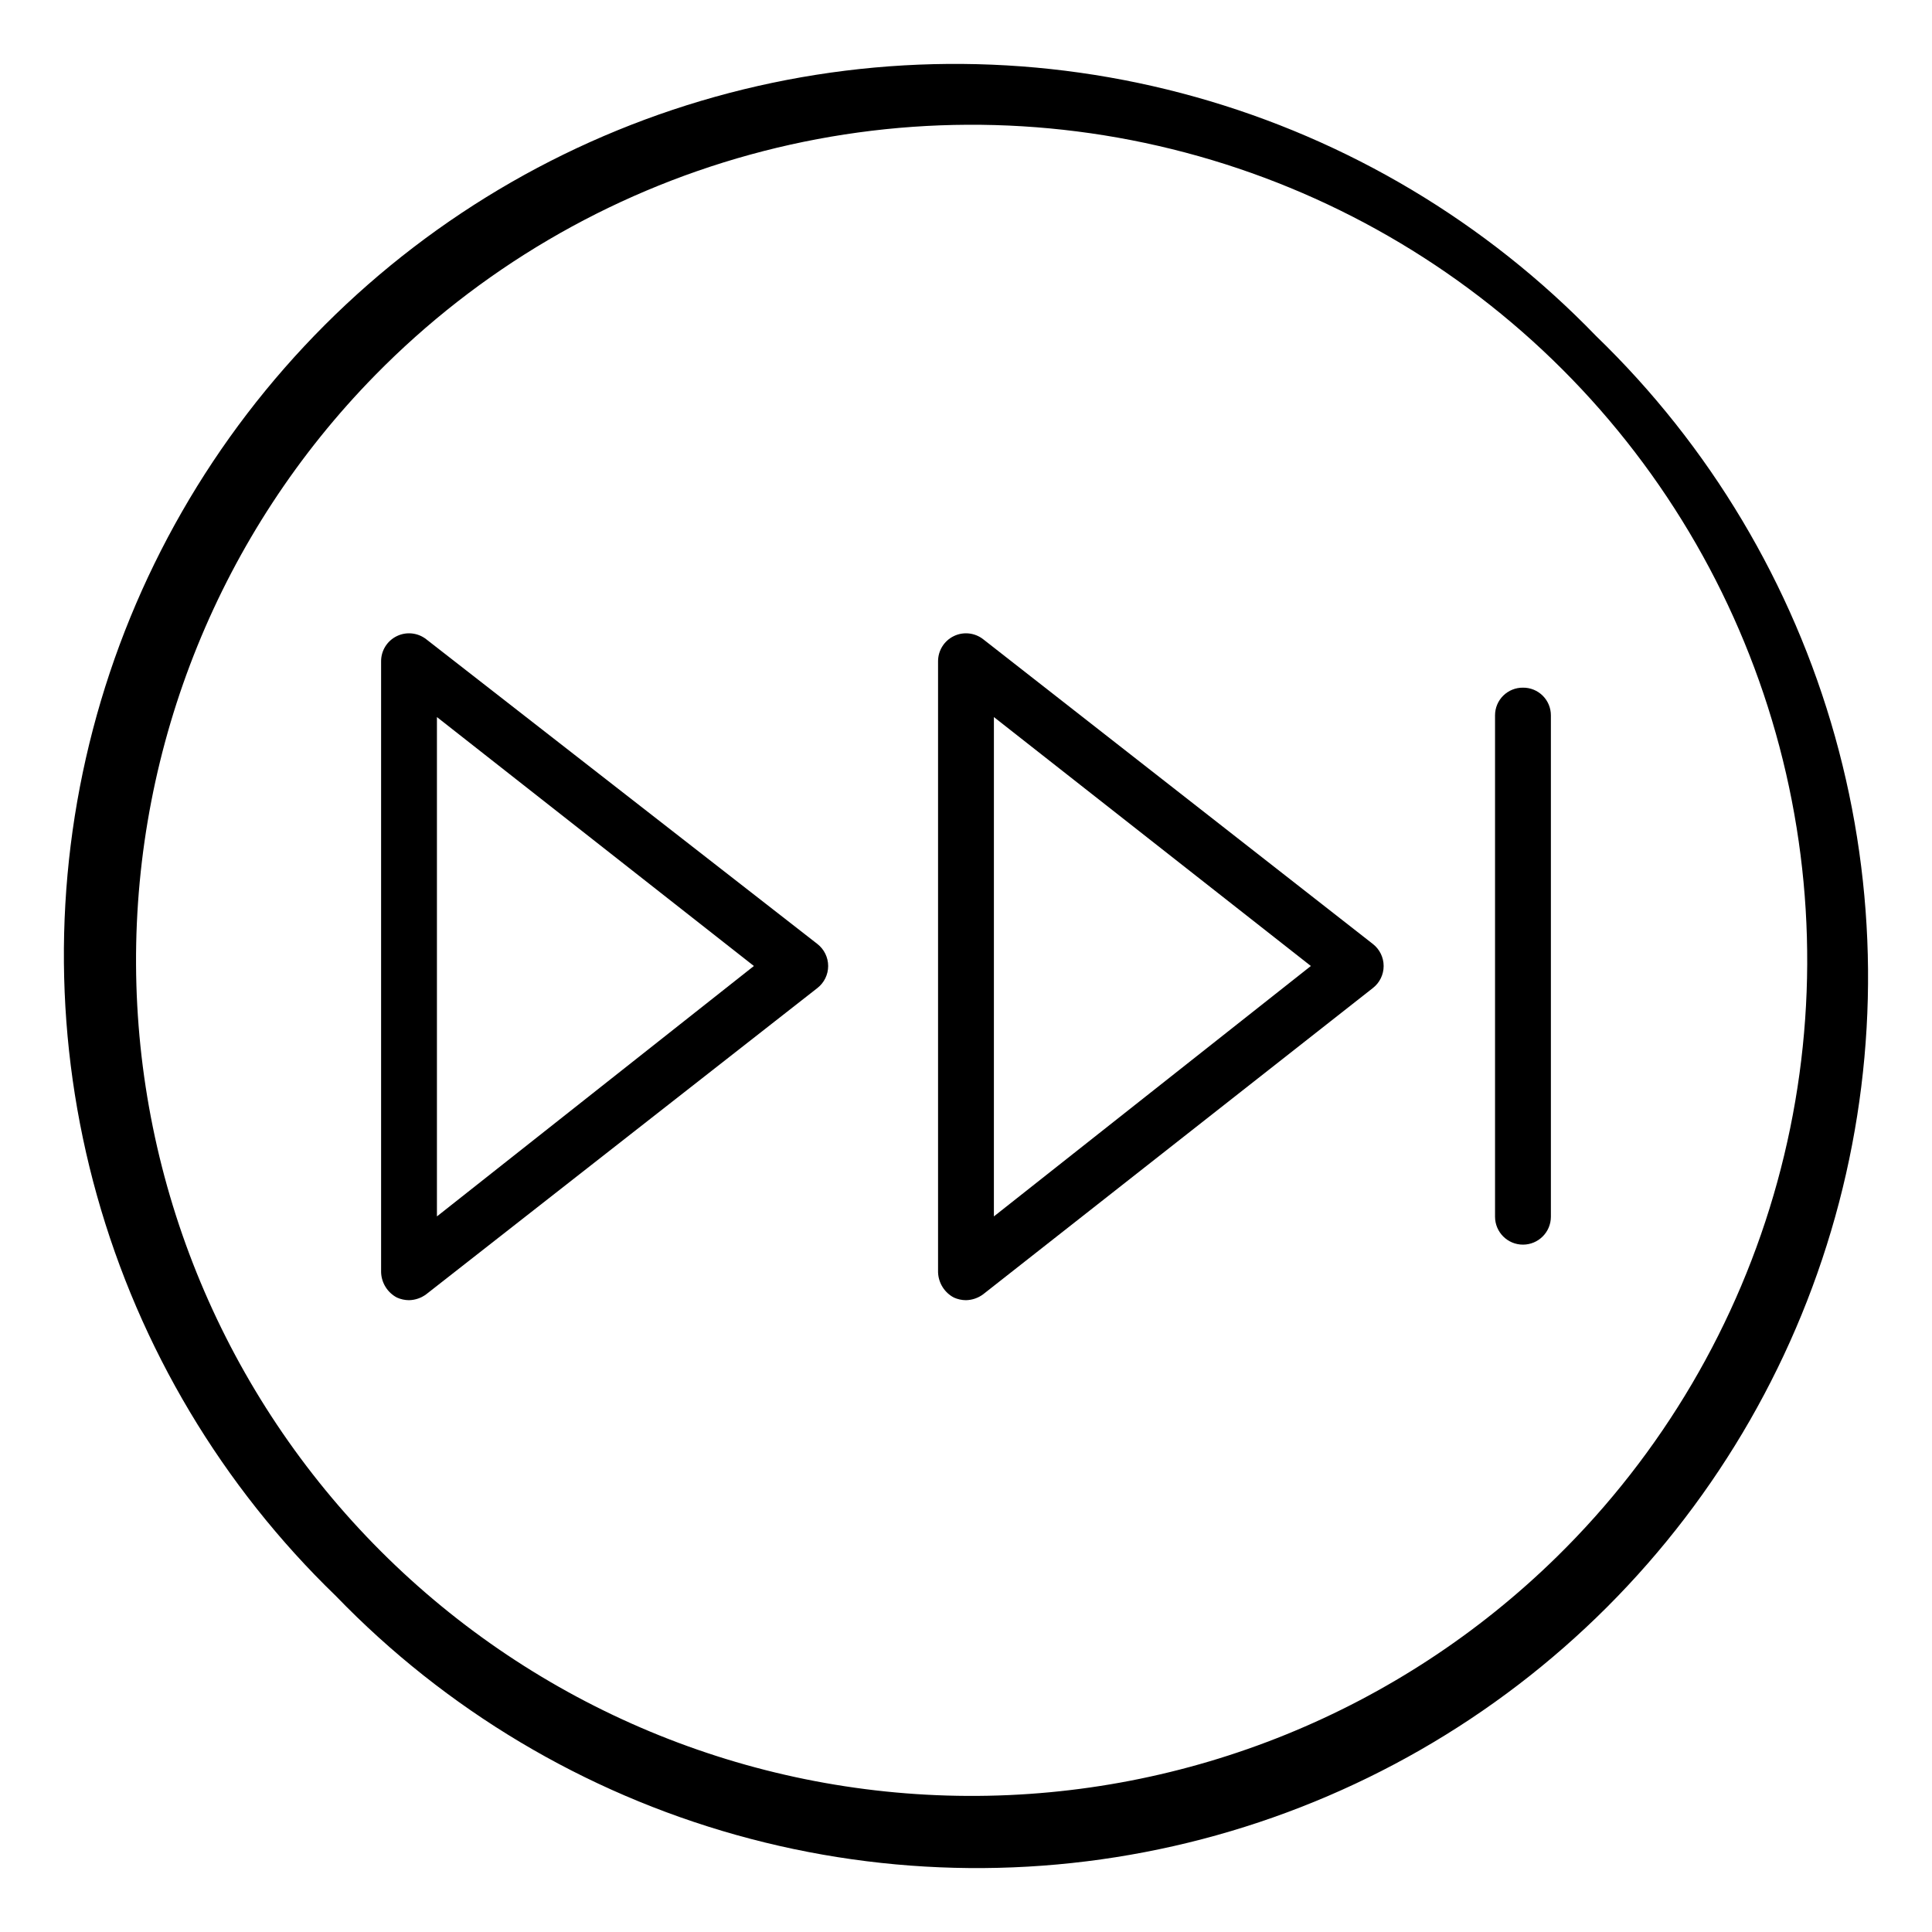
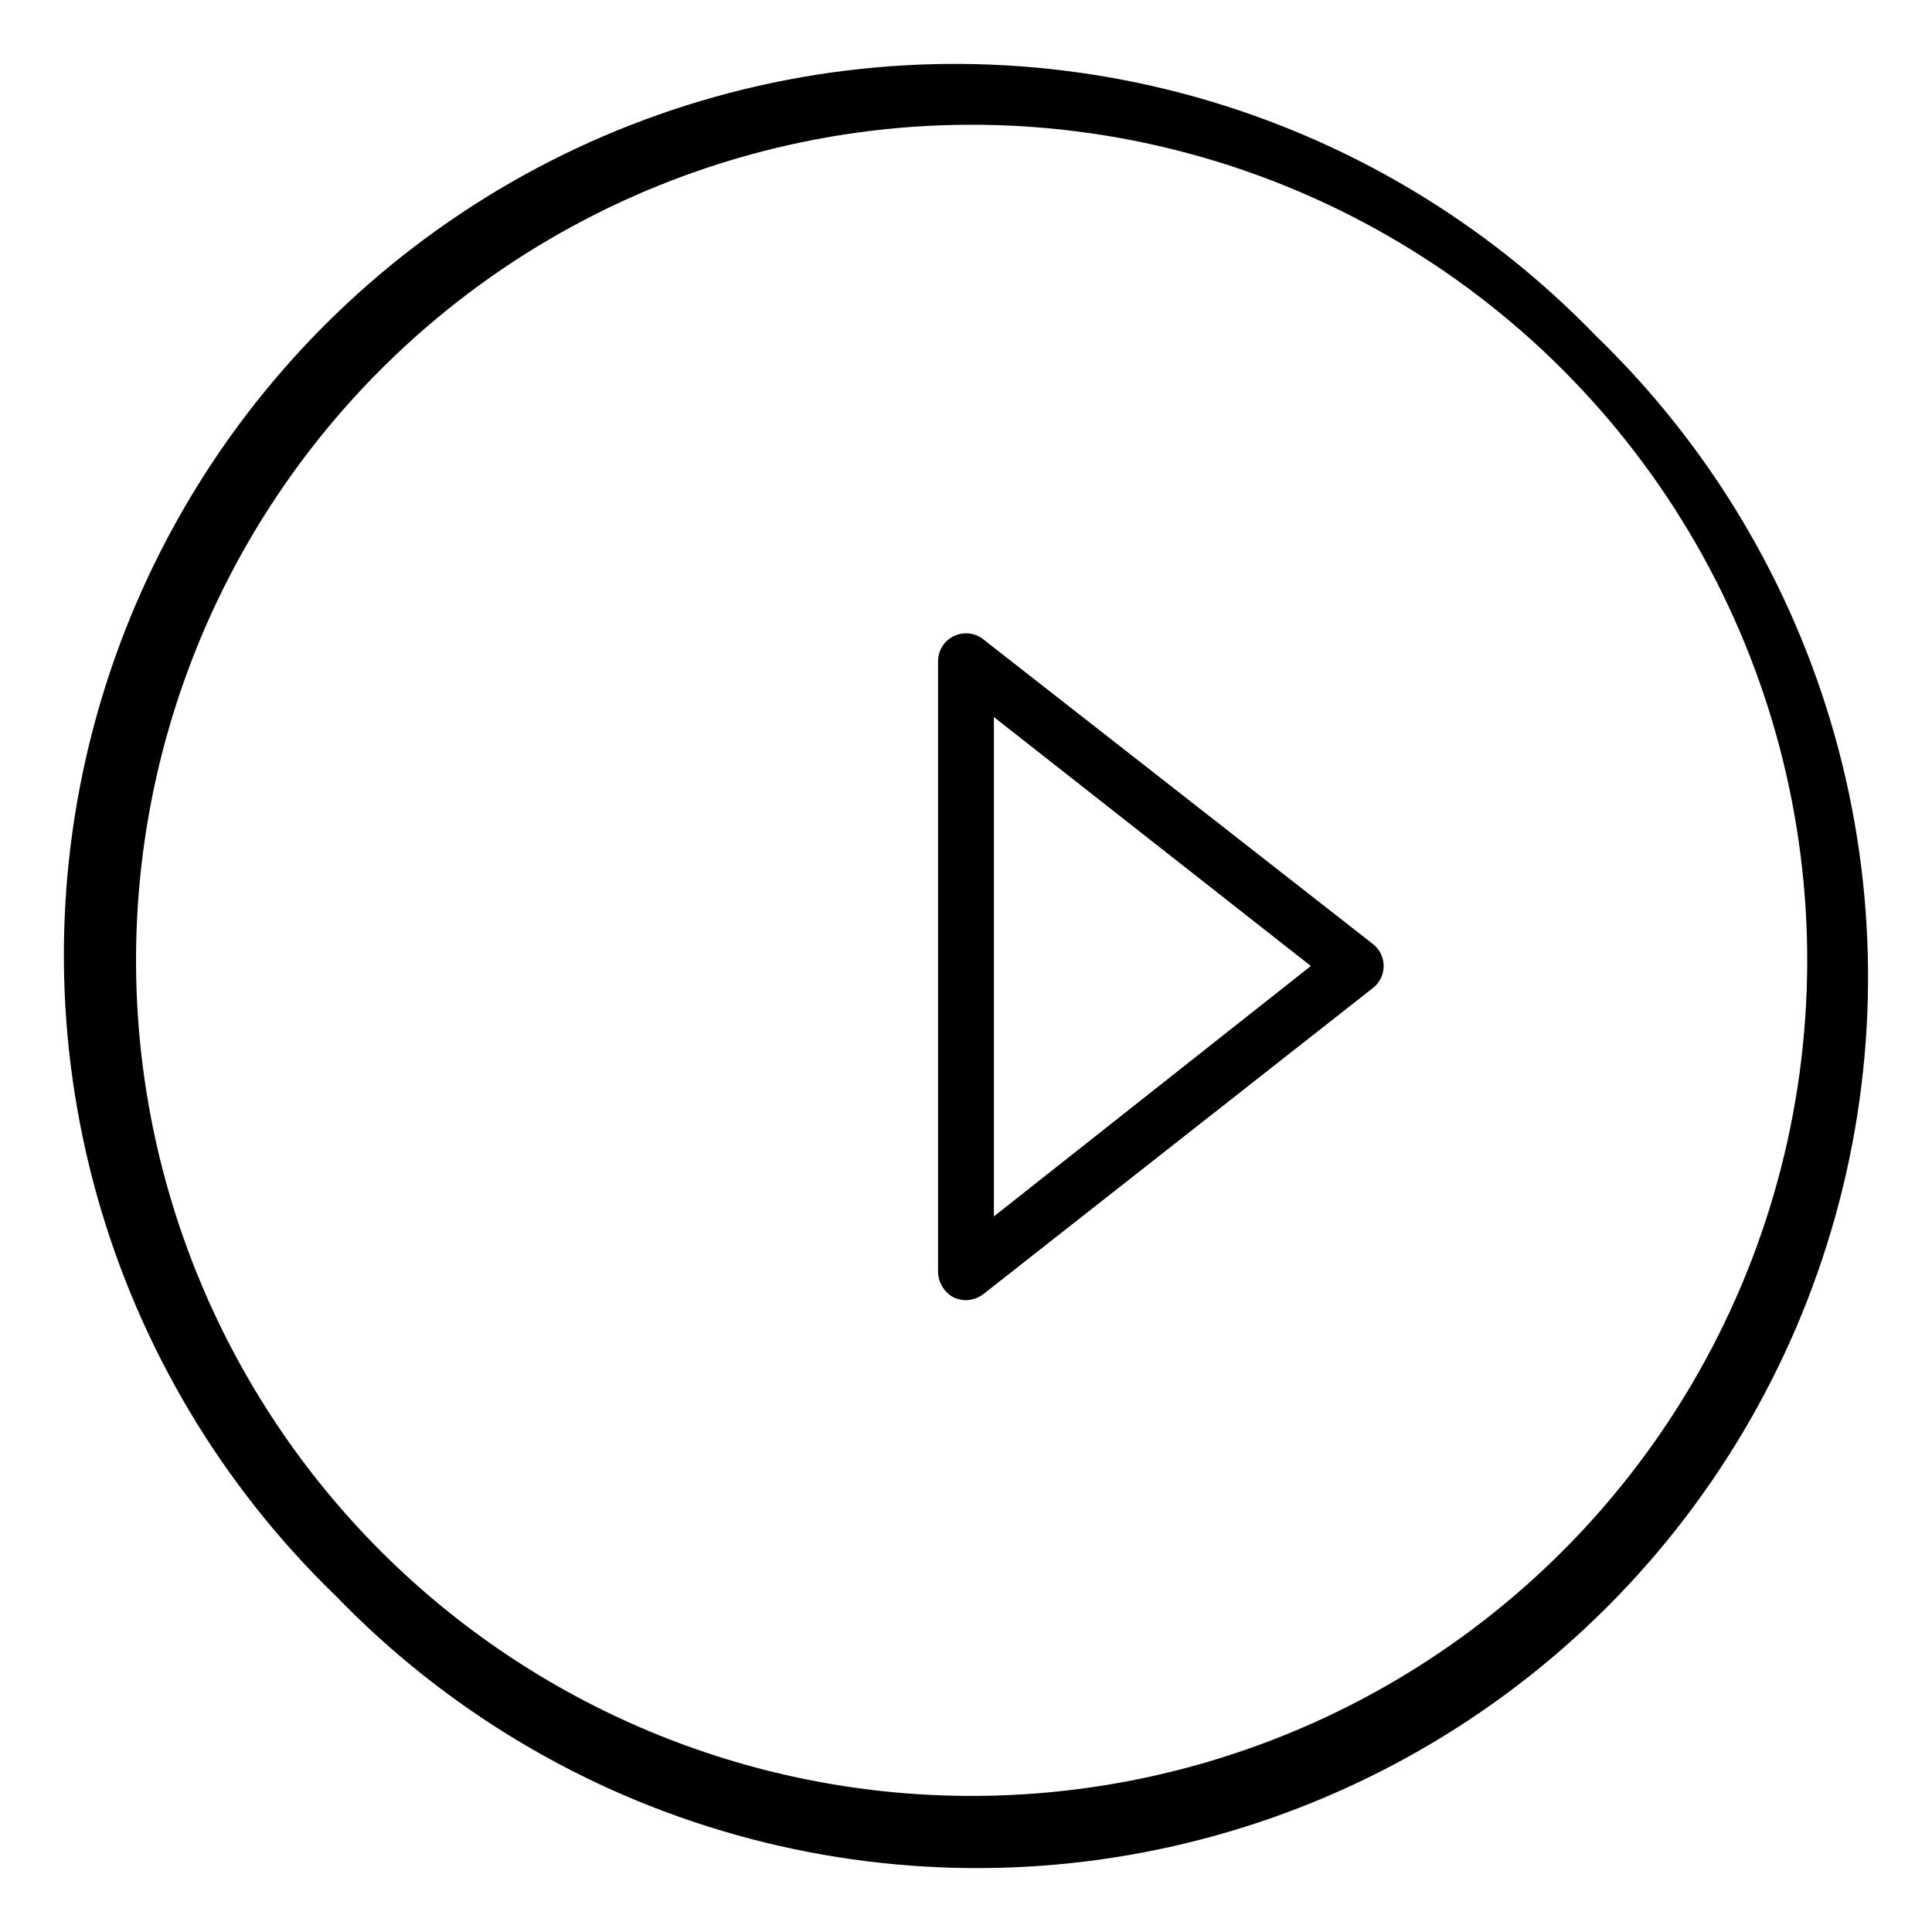
<svg xmlns="http://www.w3.org/2000/svg" fill="#000000" width="800px" height="800px" version="1.1" viewBox="144 144 512 512">
  <g>
    <path d="m404.56 313.41c-2.227-1.746-5.258-2.07-7.805-0.828-2.543 1.238-4.16 3.82-4.16 6.652v161.93c0.094 2.816 1.684 5.367 4.172 6.691 1.016 0.461 2.113 0.703 3.231 0.707 1.648-0.035 3.246-0.586 4.562-1.574l103.28-81.16c1.793-1.402 2.84-3.551 2.84-5.824 0-2.277-1.047-4.426-2.84-5.828zm2.832 152.95 0.004-132.33 83.996 65.969z" />
-     <path d="m256.96 313.41c-2.231-1.746-5.258-2.07-7.805-0.828-2.547 1.238-4.164 3.82-4.16 6.652v161.93c0.09 2.816 1.684 5.367 4.172 6.691 1.012 0.461 2.113 0.703 3.227 0.707 1.648-0.035 3.246-0.586 4.566-1.574l103.67-81.16c1.793-1.402 2.84-3.551 2.84-5.824 0-2.277-1.047-4.426-2.84-5.828zm2.832 152.95v-132.33l83.996 65.969z" />
-     <path d="m547.6 326.24c-1.953-0.023-3.836 0.742-5.227 2.117s-2.172 3.246-2.172 5.203v132.88c0 4.086 3.312 7.402 7.398 7.402 4.09 0 7.402-3.316 7.402-7.402v-132.88c0-1.957-0.785-3.828-2.172-5.203-1.391-1.375-3.273-2.141-5.231-2.117z" />
    <path d="m566.96 233.03c-29.121-30.148-65.746-52.008-106.11-63.324-40.363-11.32-83.012-11.688-123.56-1.074-40.555 10.613-77.551 31.832-107.19 61.473s-50.859 66.637-61.473 107.19c-10.613 40.551-10.246 83.199 1.074 123.56 11.316 40.359 33.176 76.984 63.324 106.11 29.125 30.152 65.746 52.008 106.11 63.324 40.359 11.32 83.008 11.691 123.56 1.074 40.555-10.613 77.551-31.832 107.19-61.473s50.859-66.637 61.473-107.19c10.617-40.551 10.246-83.199-1.074-123.56-11.316-40.363-33.172-76.984-63.324-106.11zm-10.391 323.54v0.004c-41.664 40.871-97.773 63.641-156.14 63.359-58.359-0.277-114.25-23.586-155.52-64.855-41.27-41.266-64.578-97.156-64.855-155.52-0.281-58.359 22.492-114.47 63.363-156.13 27.387-27.922 61.684-48.09 99.395-58.453 37.715-10.363 77.496-10.555 115.31-0.551 37.809 10 72.297 29.84 99.953 57.492 27.656 27.656 47.492 62.145 57.492 99.953 10.004 37.812 9.812 77.598-0.551 115.31-10.363 37.715-30.531 72.008-58.449 99.398z" />
  </g>
</svg>